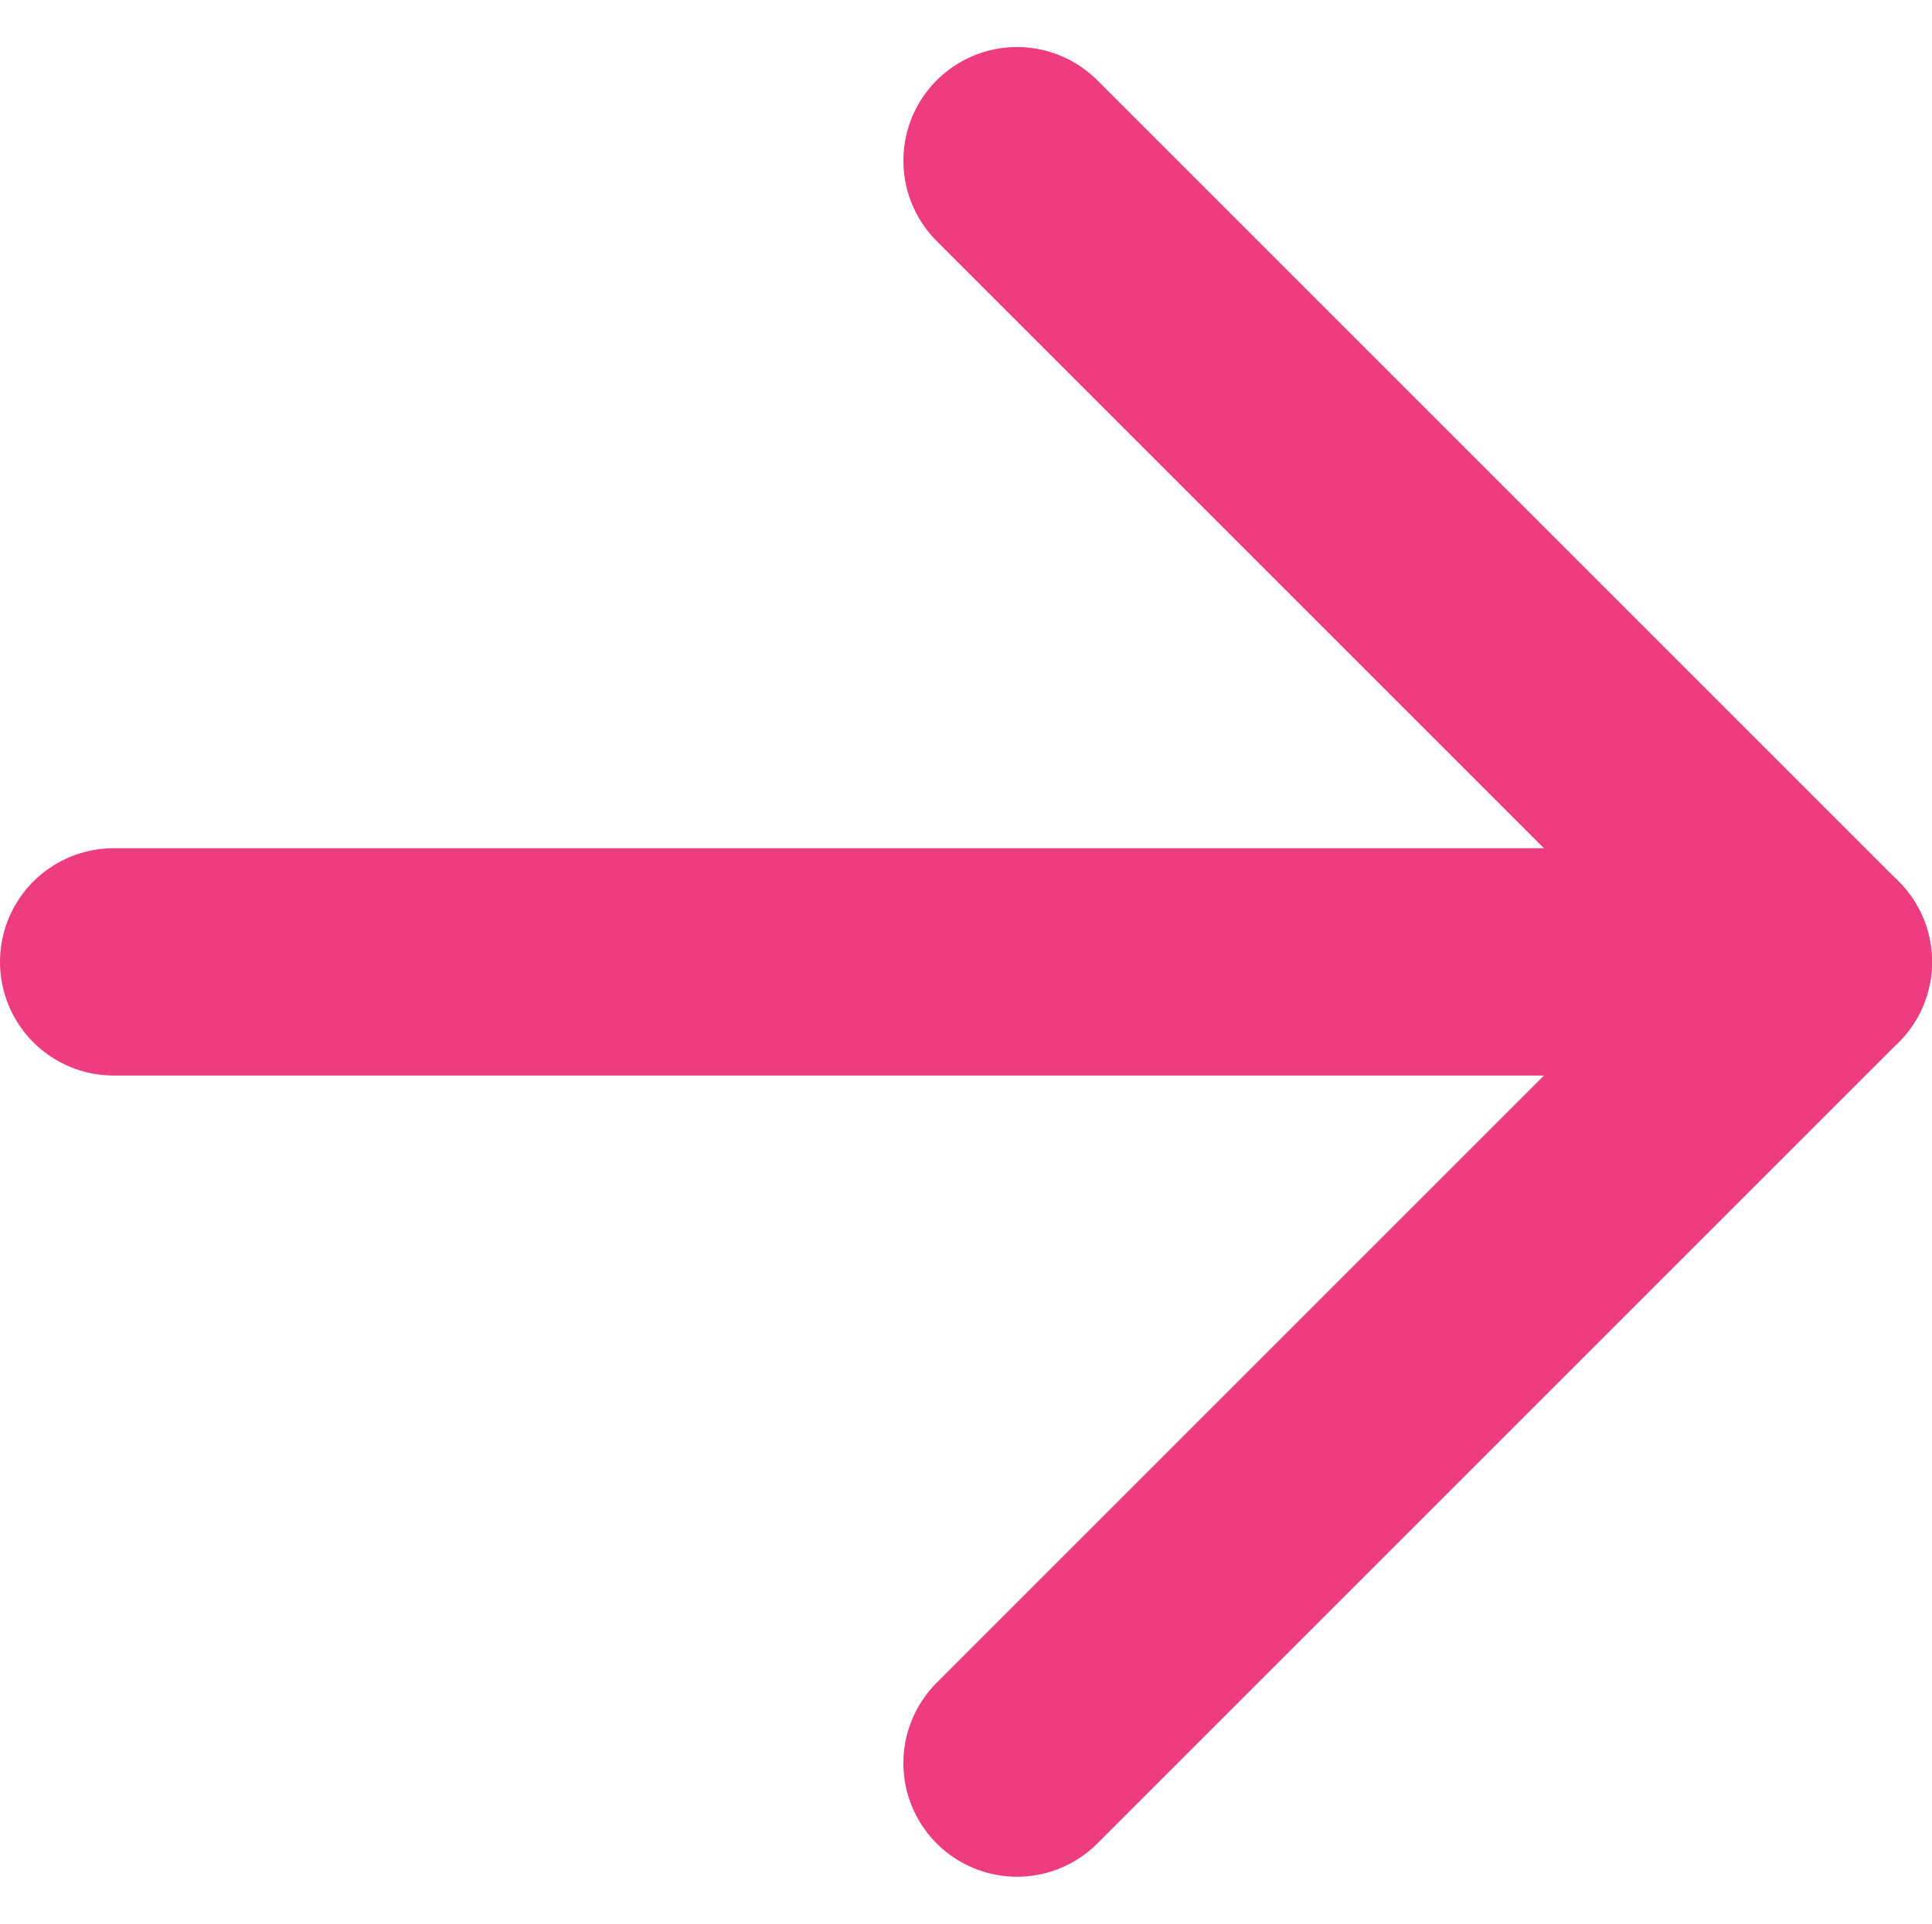
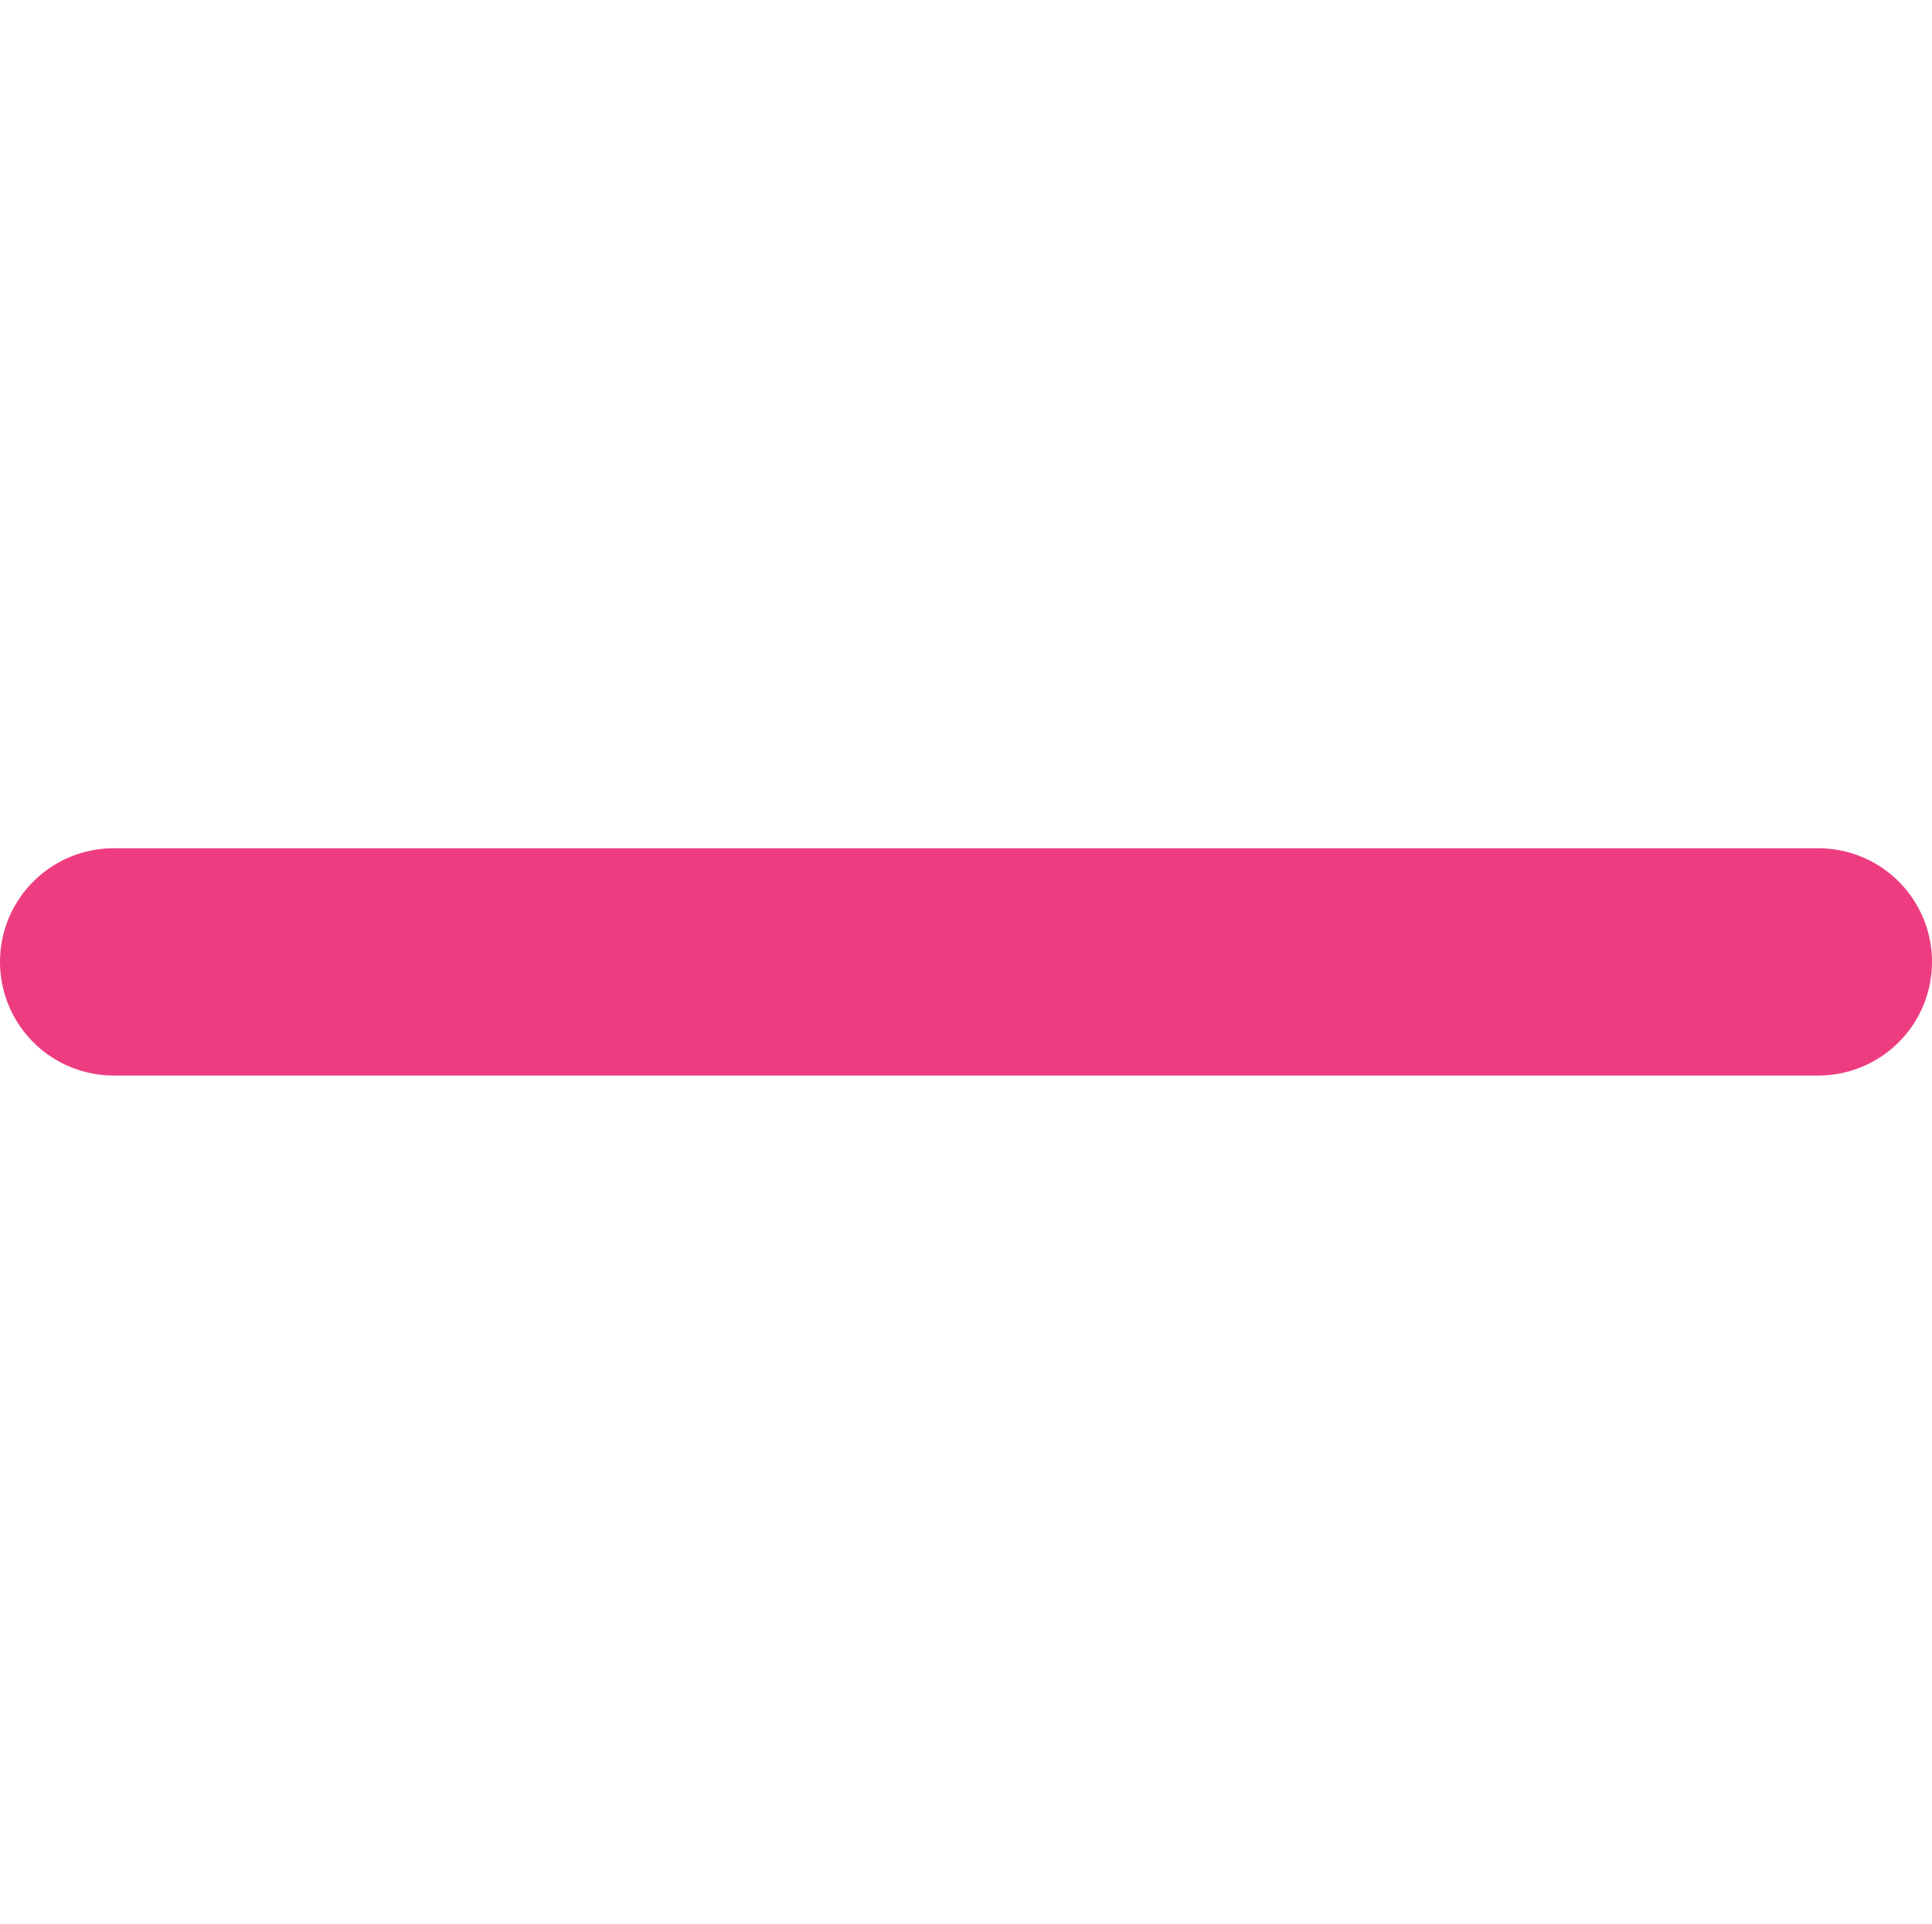
<svg xmlns="http://www.w3.org/2000/svg" width="17" height="16.93" viewBox="0 0 17 16.93">
  <g id="cloudwav_arrow" data-name="cloudwav arrow" transform="translate(-1.5 -1.535)">
-     <path id="Path_8578" data-name="Path 8578" d="M10.449,2.949,17.5,10l-7.051,7.051" fill="none" stroke="#ed3d80" stroke-linecap="round" stroke-linejoin="round" stroke-width="2" />
    <path id="Path_8579" data-name="Path 8579" d="M17.5,10H2.5" fill="none" stroke="#ed3d80" stroke-linecap="round" stroke-linejoin="round" stroke-width="2" />
  </g>
</svg>